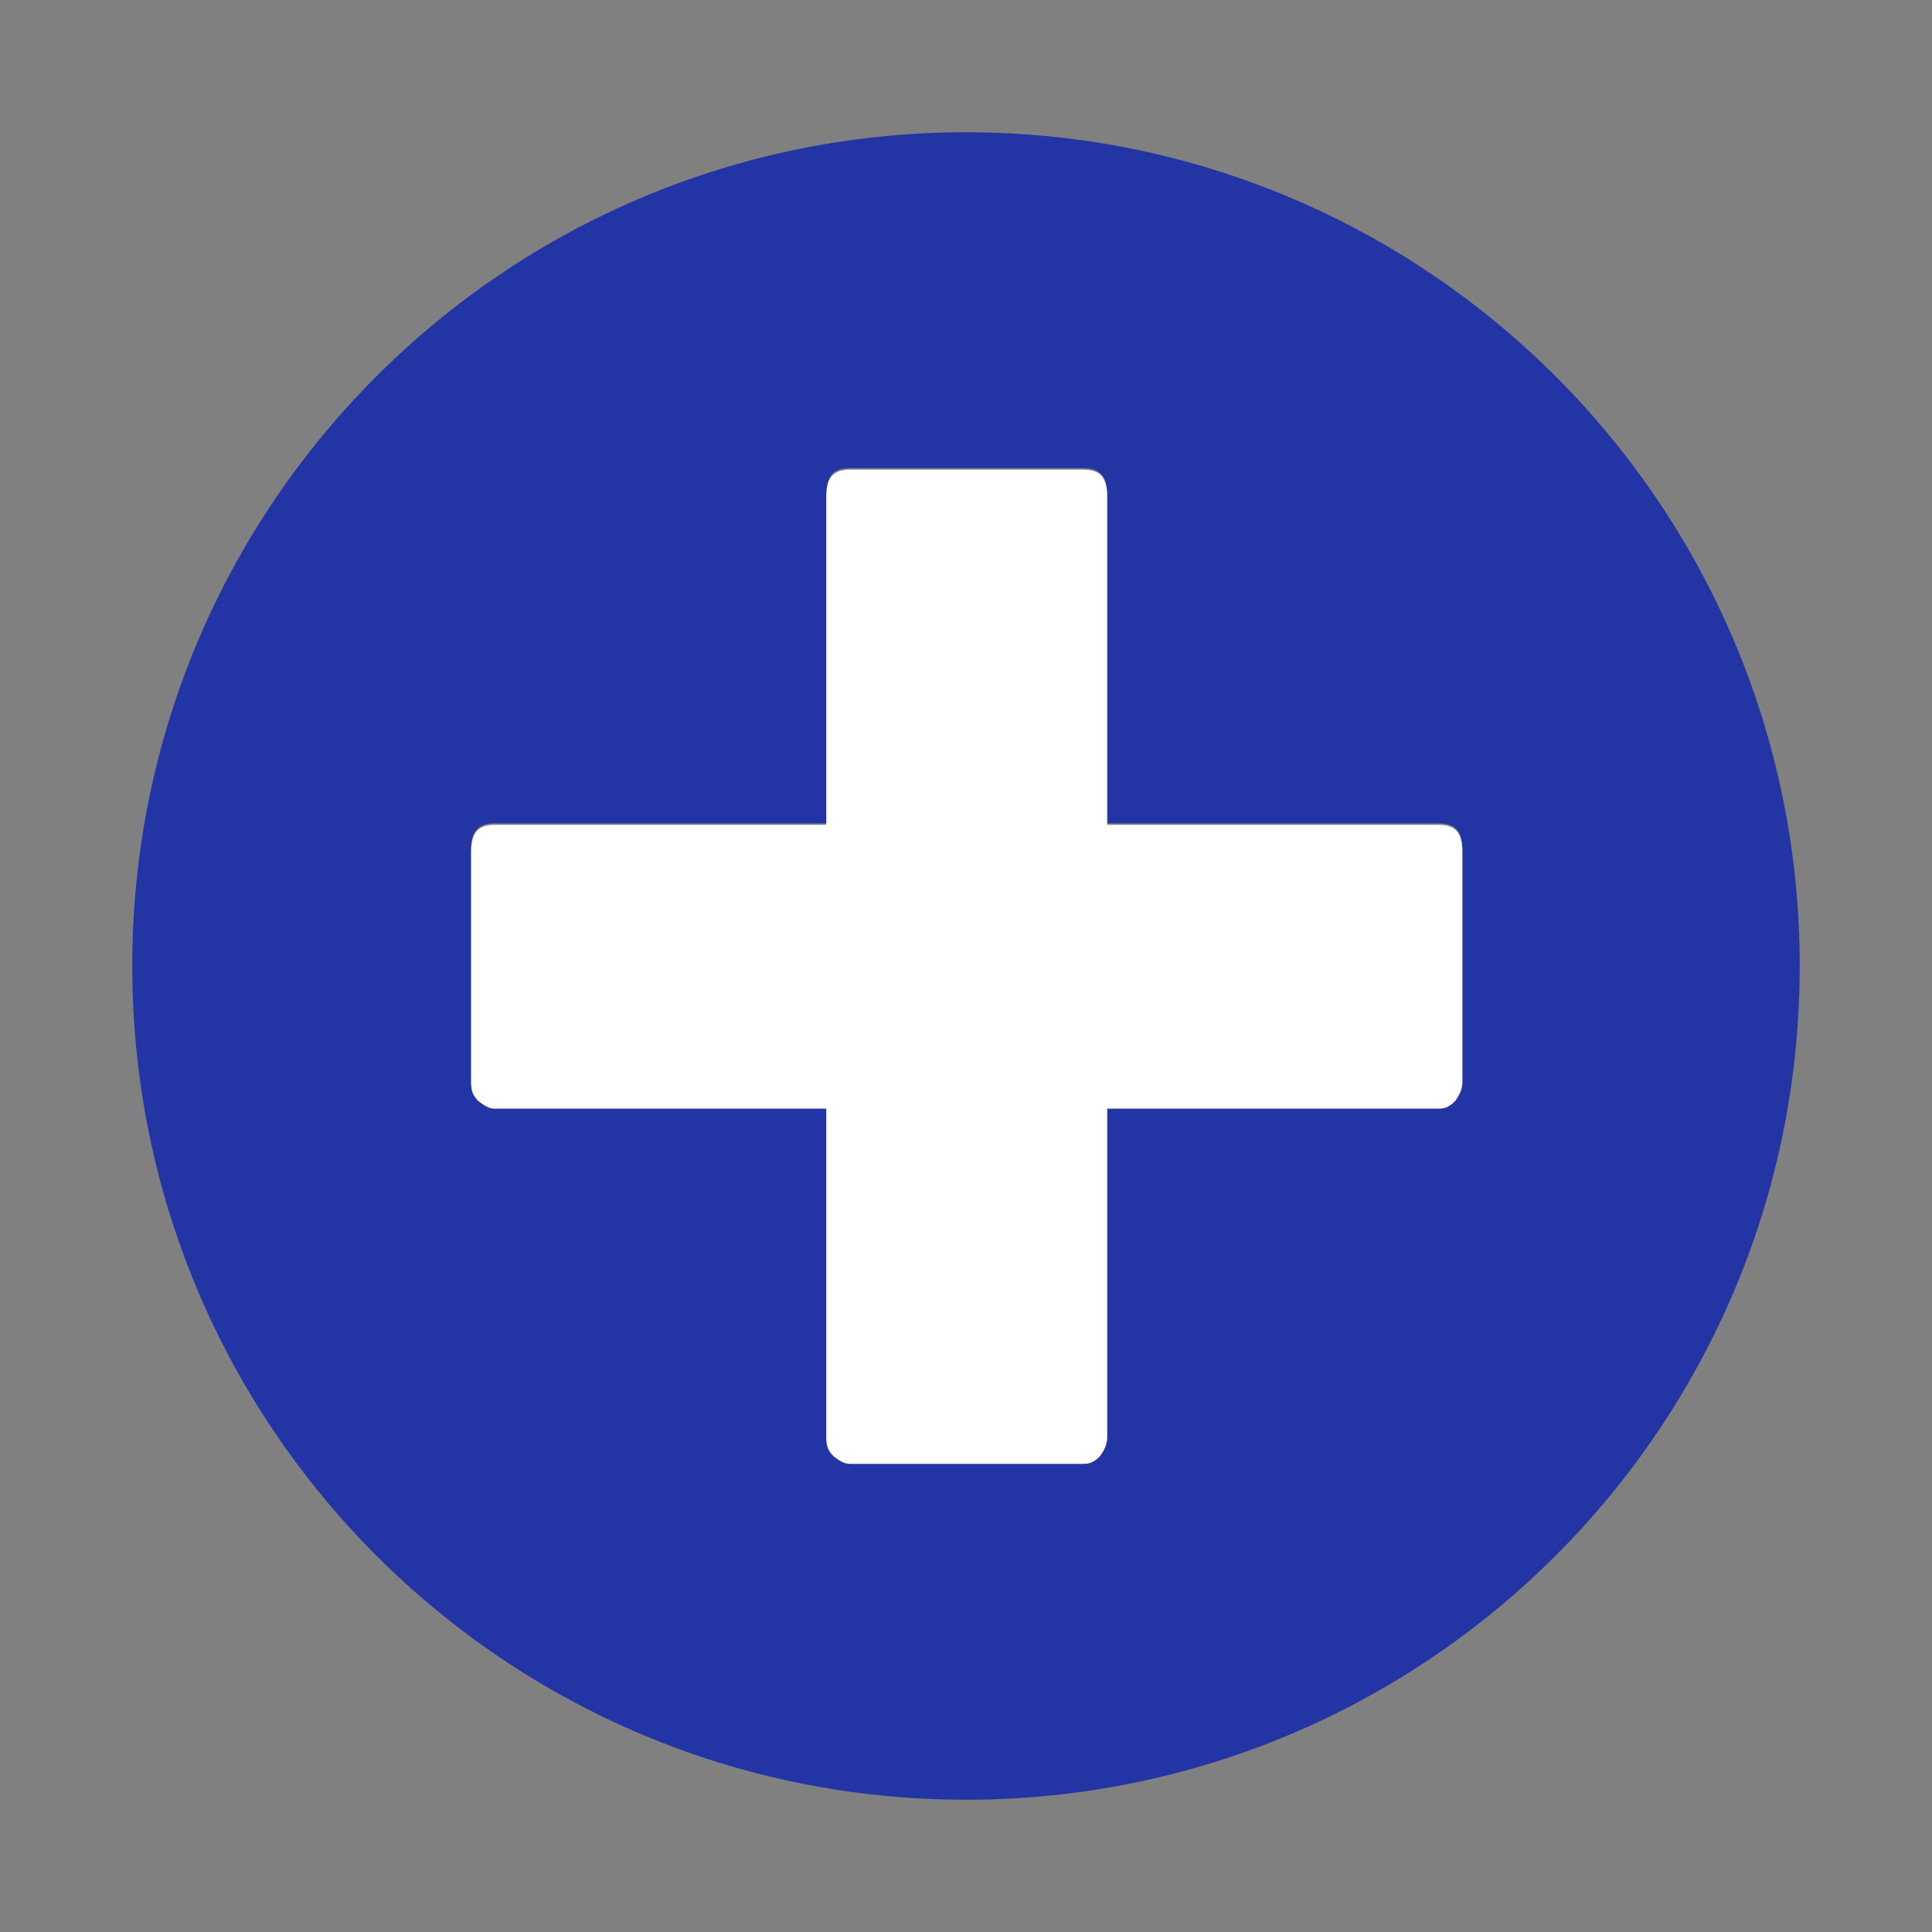
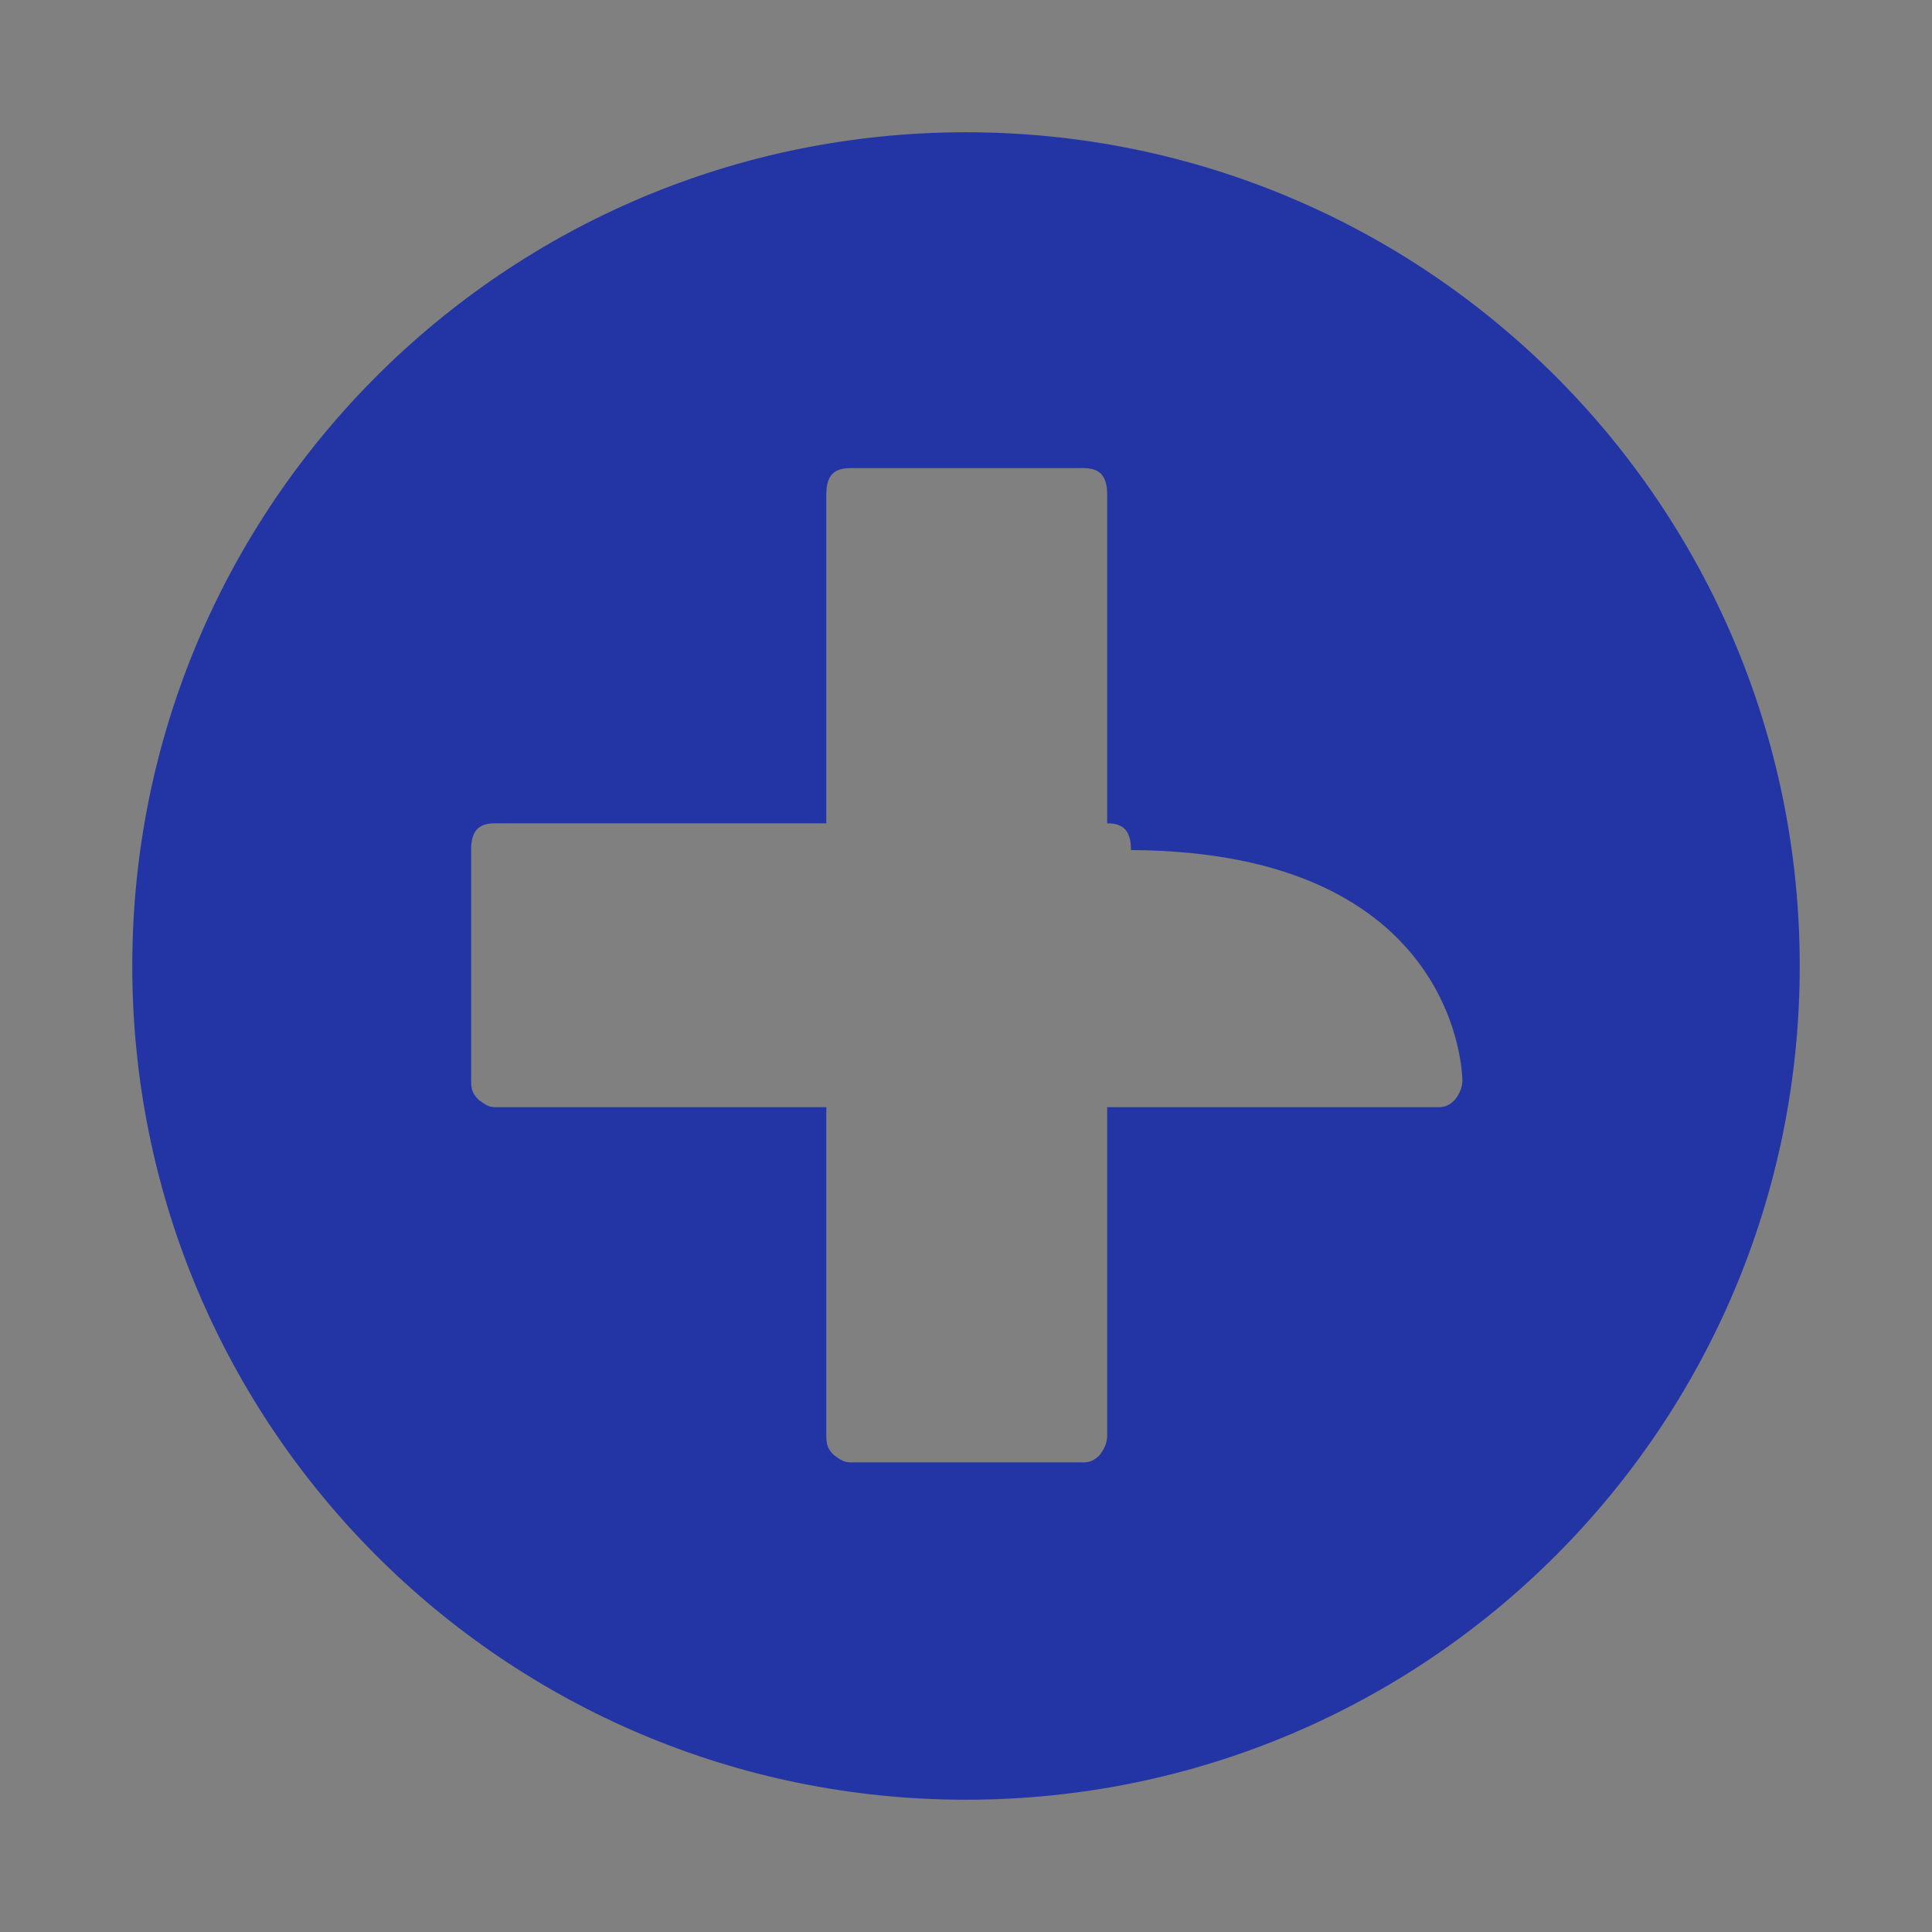
<svg xmlns="http://www.w3.org/2000/svg" y="0px" id="Layer_1" xml:space="preserve" viewBox="-240 332 130 130" x="0px" baseProfile="tiny" version="1.1">
  <rect x="-240" y="332" width="130" height="130" fill="#808080" stroke="none" />
  <g id="Layer_1_1_">
-     <path fill="#2335a5" d="M-175,340.9c-31,0-56.1,25.1-56.1,56.1s25.1,56.1,56.1,56.1s56.1-25.1,56.1-56.1S-144,340.9-175,340.9z&#13;&#10;&#09;&#09; M-141.6,404.7c0,0.5-0.2,0.9-0.5,1.3c-0.4,0.4-0.7,0.5-1.1,0.5h-22.3v22.1c0,0.5-0.2,0.9-0.5,1.3c-0.4,0.4-0.7,0.5-1.1,0.5h-15.7&#13;&#10;&#09;&#09;c-0.4,0-0.7-0.2-1.1-0.5c-0.4-0.4-0.5-0.7-0.5-1.3v-22.1h-22.3c-0.4,0-0.7-0.2-1.1-0.5c-0.4-0.4-0.5-0.7-0.5-1.3v-15.5&#13;&#10;&#09;&#09;c0-1.3,0.5-1.8,1.6-1.8h22.3v-22.1c0-1.3,0.5-1.8,1.6-1.8h15.7c1.1,0,1.6,0.5,1.6,1.8v22.1h22.3c1.1,0,1.6,0.5,1.6,1.8&#13;&#10;&#09;&#09;C-141.6,389.3-141.6,404.7-141.6,404.7z" fill-opacity="1" />
+     <path fill="#2335a5" d="M-175,340.9c-31,0-56.1,25.1-56.1,56.1s25.1,56.1,56.1,56.1s56.1-25.1,56.1-56.1S-144,340.9-175,340.9z&#13;&#10;&#09;&#09; M-141.6,404.7c0,0.5-0.2,0.9-0.5,1.3c-0.4,0.4-0.7,0.5-1.1,0.5h-22.3v22.1c0,0.5-0.2,0.9-0.5,1.3c-0.4,0.4-0.7,0.5-1.1,0.5h-15.7&#13;&#10;&#09;&#09;c-0.4,0-0.7-0.2-1.1-0.5c-0.4-0.4-0.5-0.7-0.5-1.3v-22.1h-22.3c-0.4,0-0.7-0.2-1.1-0.5c-0.4-0.4-0.5-0.7-0.5-1.3v-15.5&#13;&#10;&#09;&#09;c0-1.3,0.5-1.8,1.6-1.8h22.3v-22.1c0-1.3,0.5-1.8,1.6-1.8h15.7c1.1,0,1.6,0.5,1.6,1.8v22.1c1.1,0,1.6,0.5,1.6,1.8&#13;&#10;&#09;&#09;C-141.6,389.3-141.6,404.7-141.6,404.7z" fill-opacity="1" />
  </g>
  <g id="Layer_2">
-     <path fill="#FFFFFF" d="M-165.5,387.5h22.3c1.1,0,1.6,0.5,1.6,1.8v15.5c0,0.5-0.2,0.9-0.5,1.3c-0.4,0.4-0.7,0.5-1.1,0.5h-22.3v22.1&#13;&#10;&#09;&#09;c0,0.5-0.2,0.9-0.5,1.3c-0.4,0.4-0.7,0.5-1.1,0.5h-15.7c-0.4,0-0.7-0.2-1.1-0.5c-0.4-0.4-0.5-0.7-0.5-1.3v-22.1h-22.3&#13;&#10;&#09;&#09;c-0.4,0-0.7-0.2-1.1-0.5c-0.4-0.4-0.5-0.7-0.5-1.3v-15.5c0-1.3,0.5-1.8,1.6-1.8h22.3v-22.1c0-1.3,0.5-1.8,1.6-1.8h15.7&#13;&#10;&#09;&#09;c1.1,0,1.6,0.5,1.6,1.8V387.5z" />
-   </g>
+     </g>
</svg>